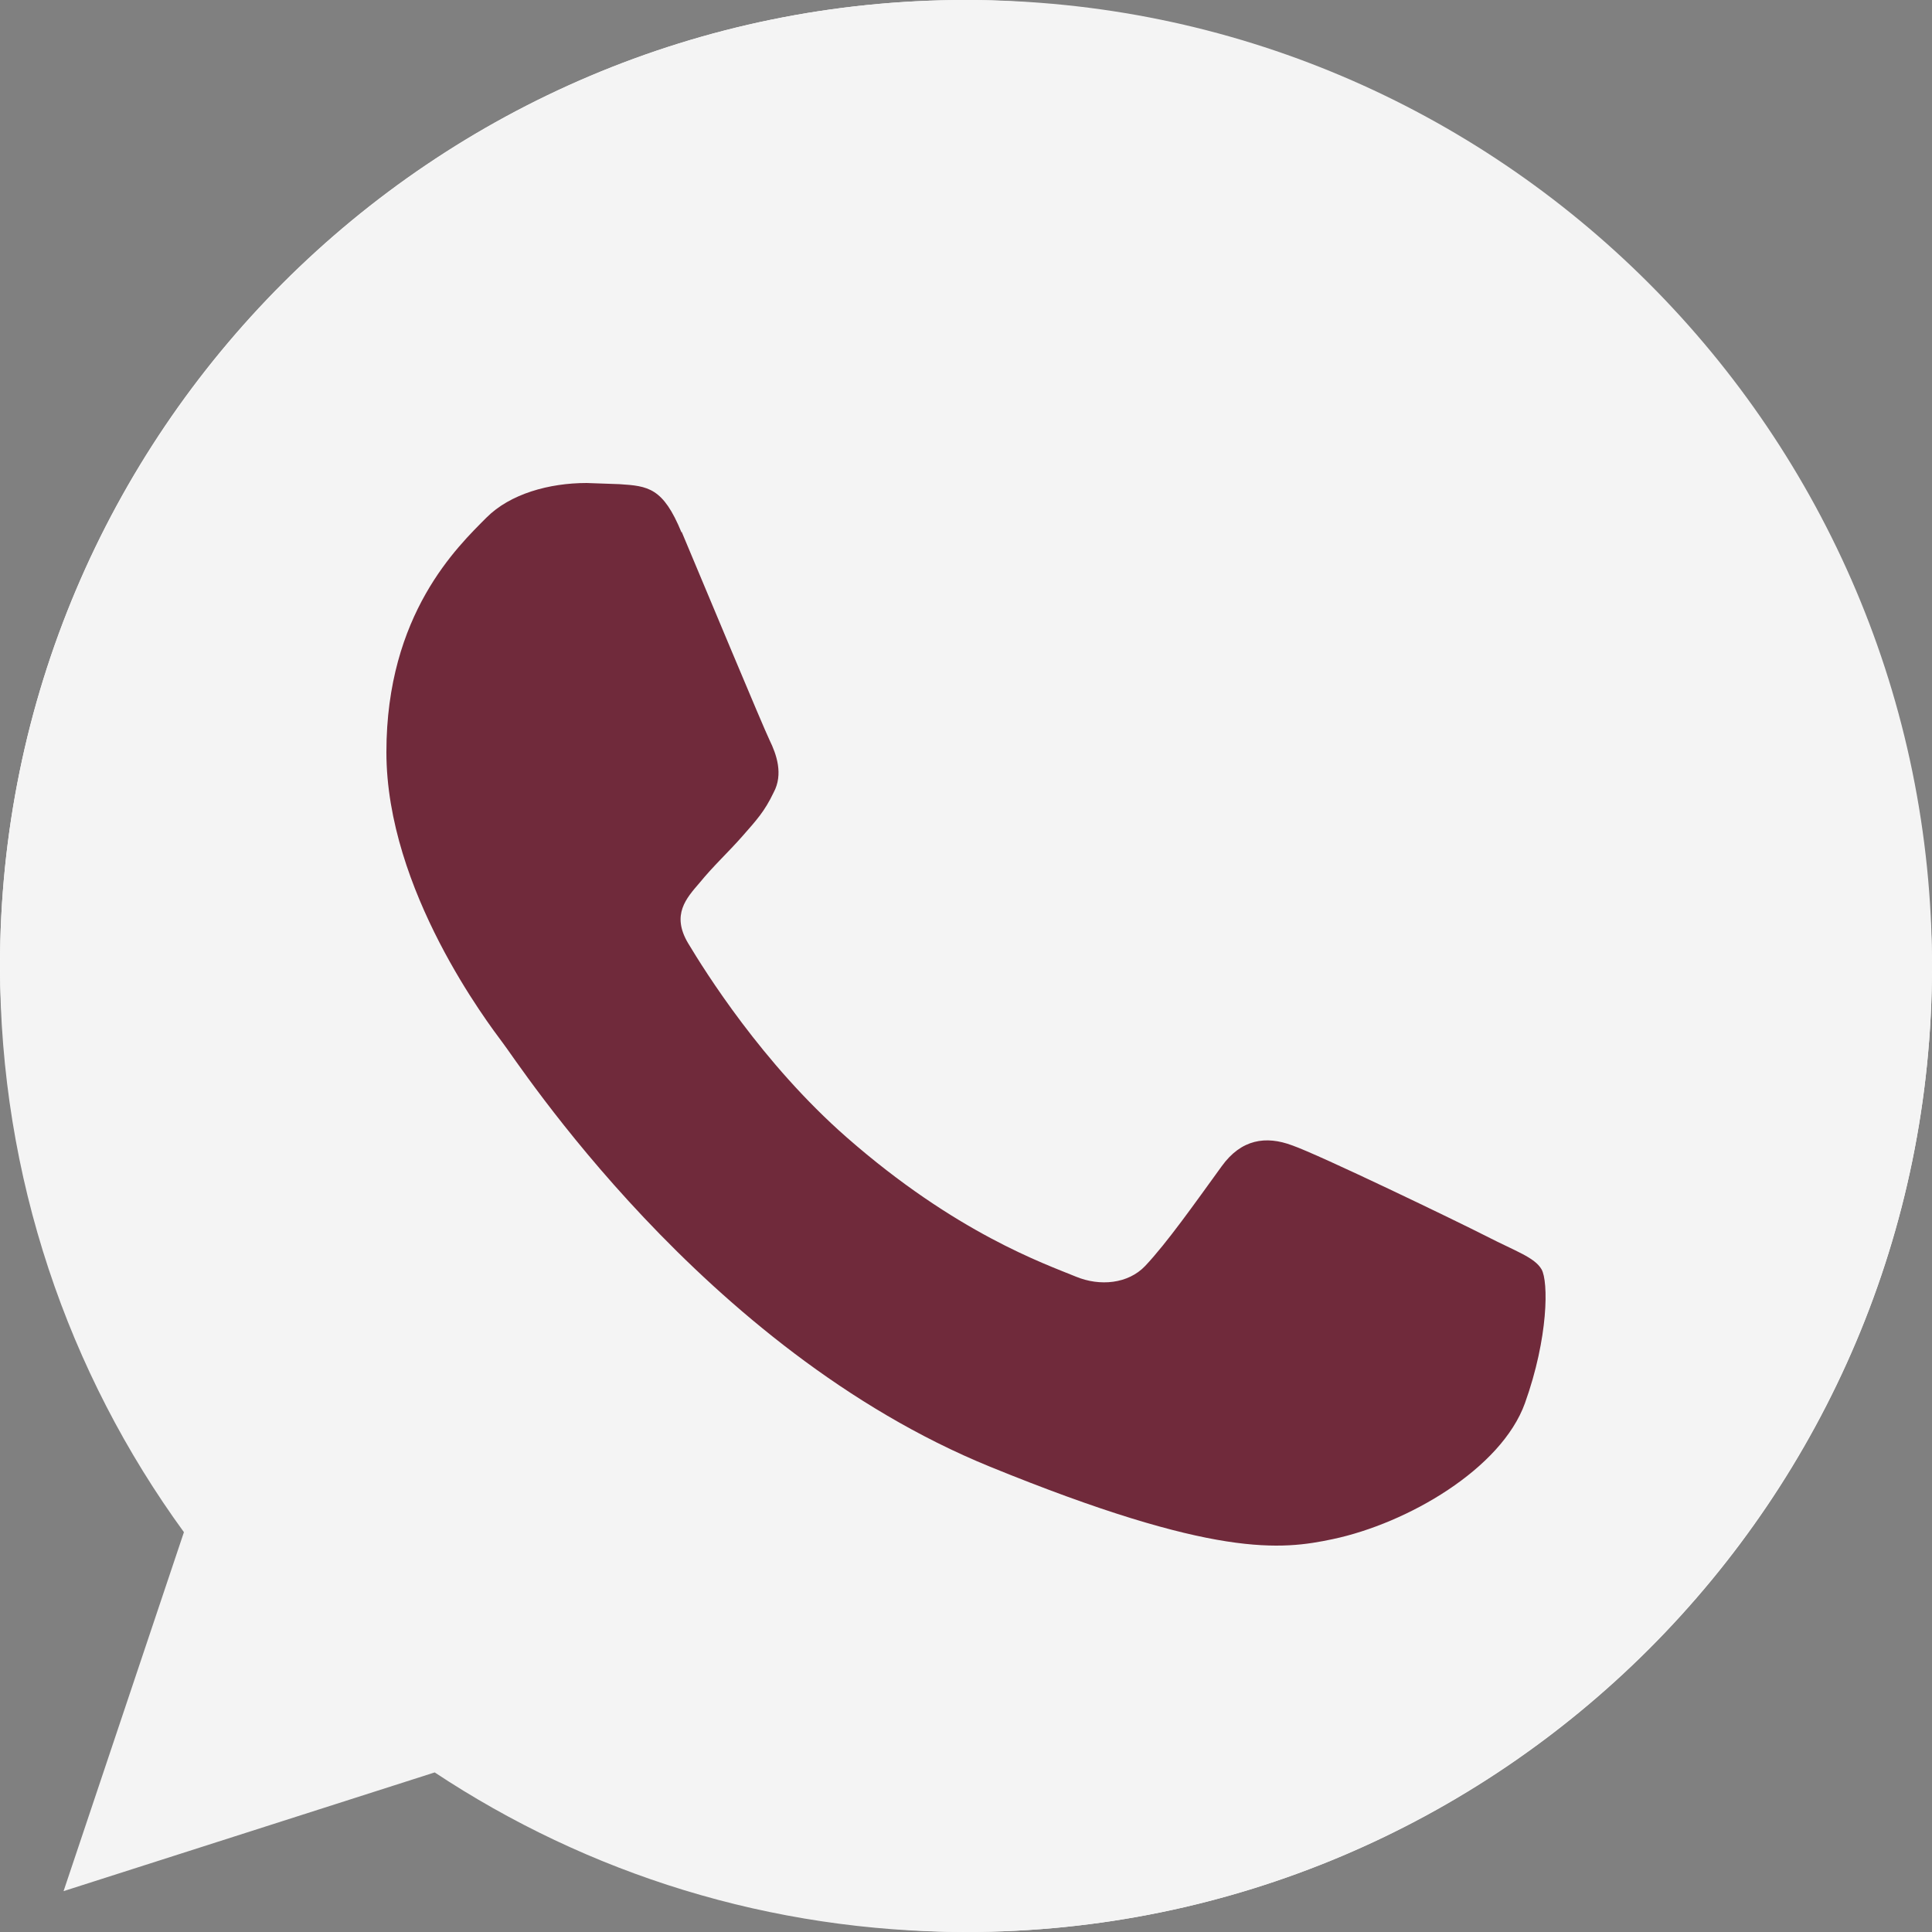
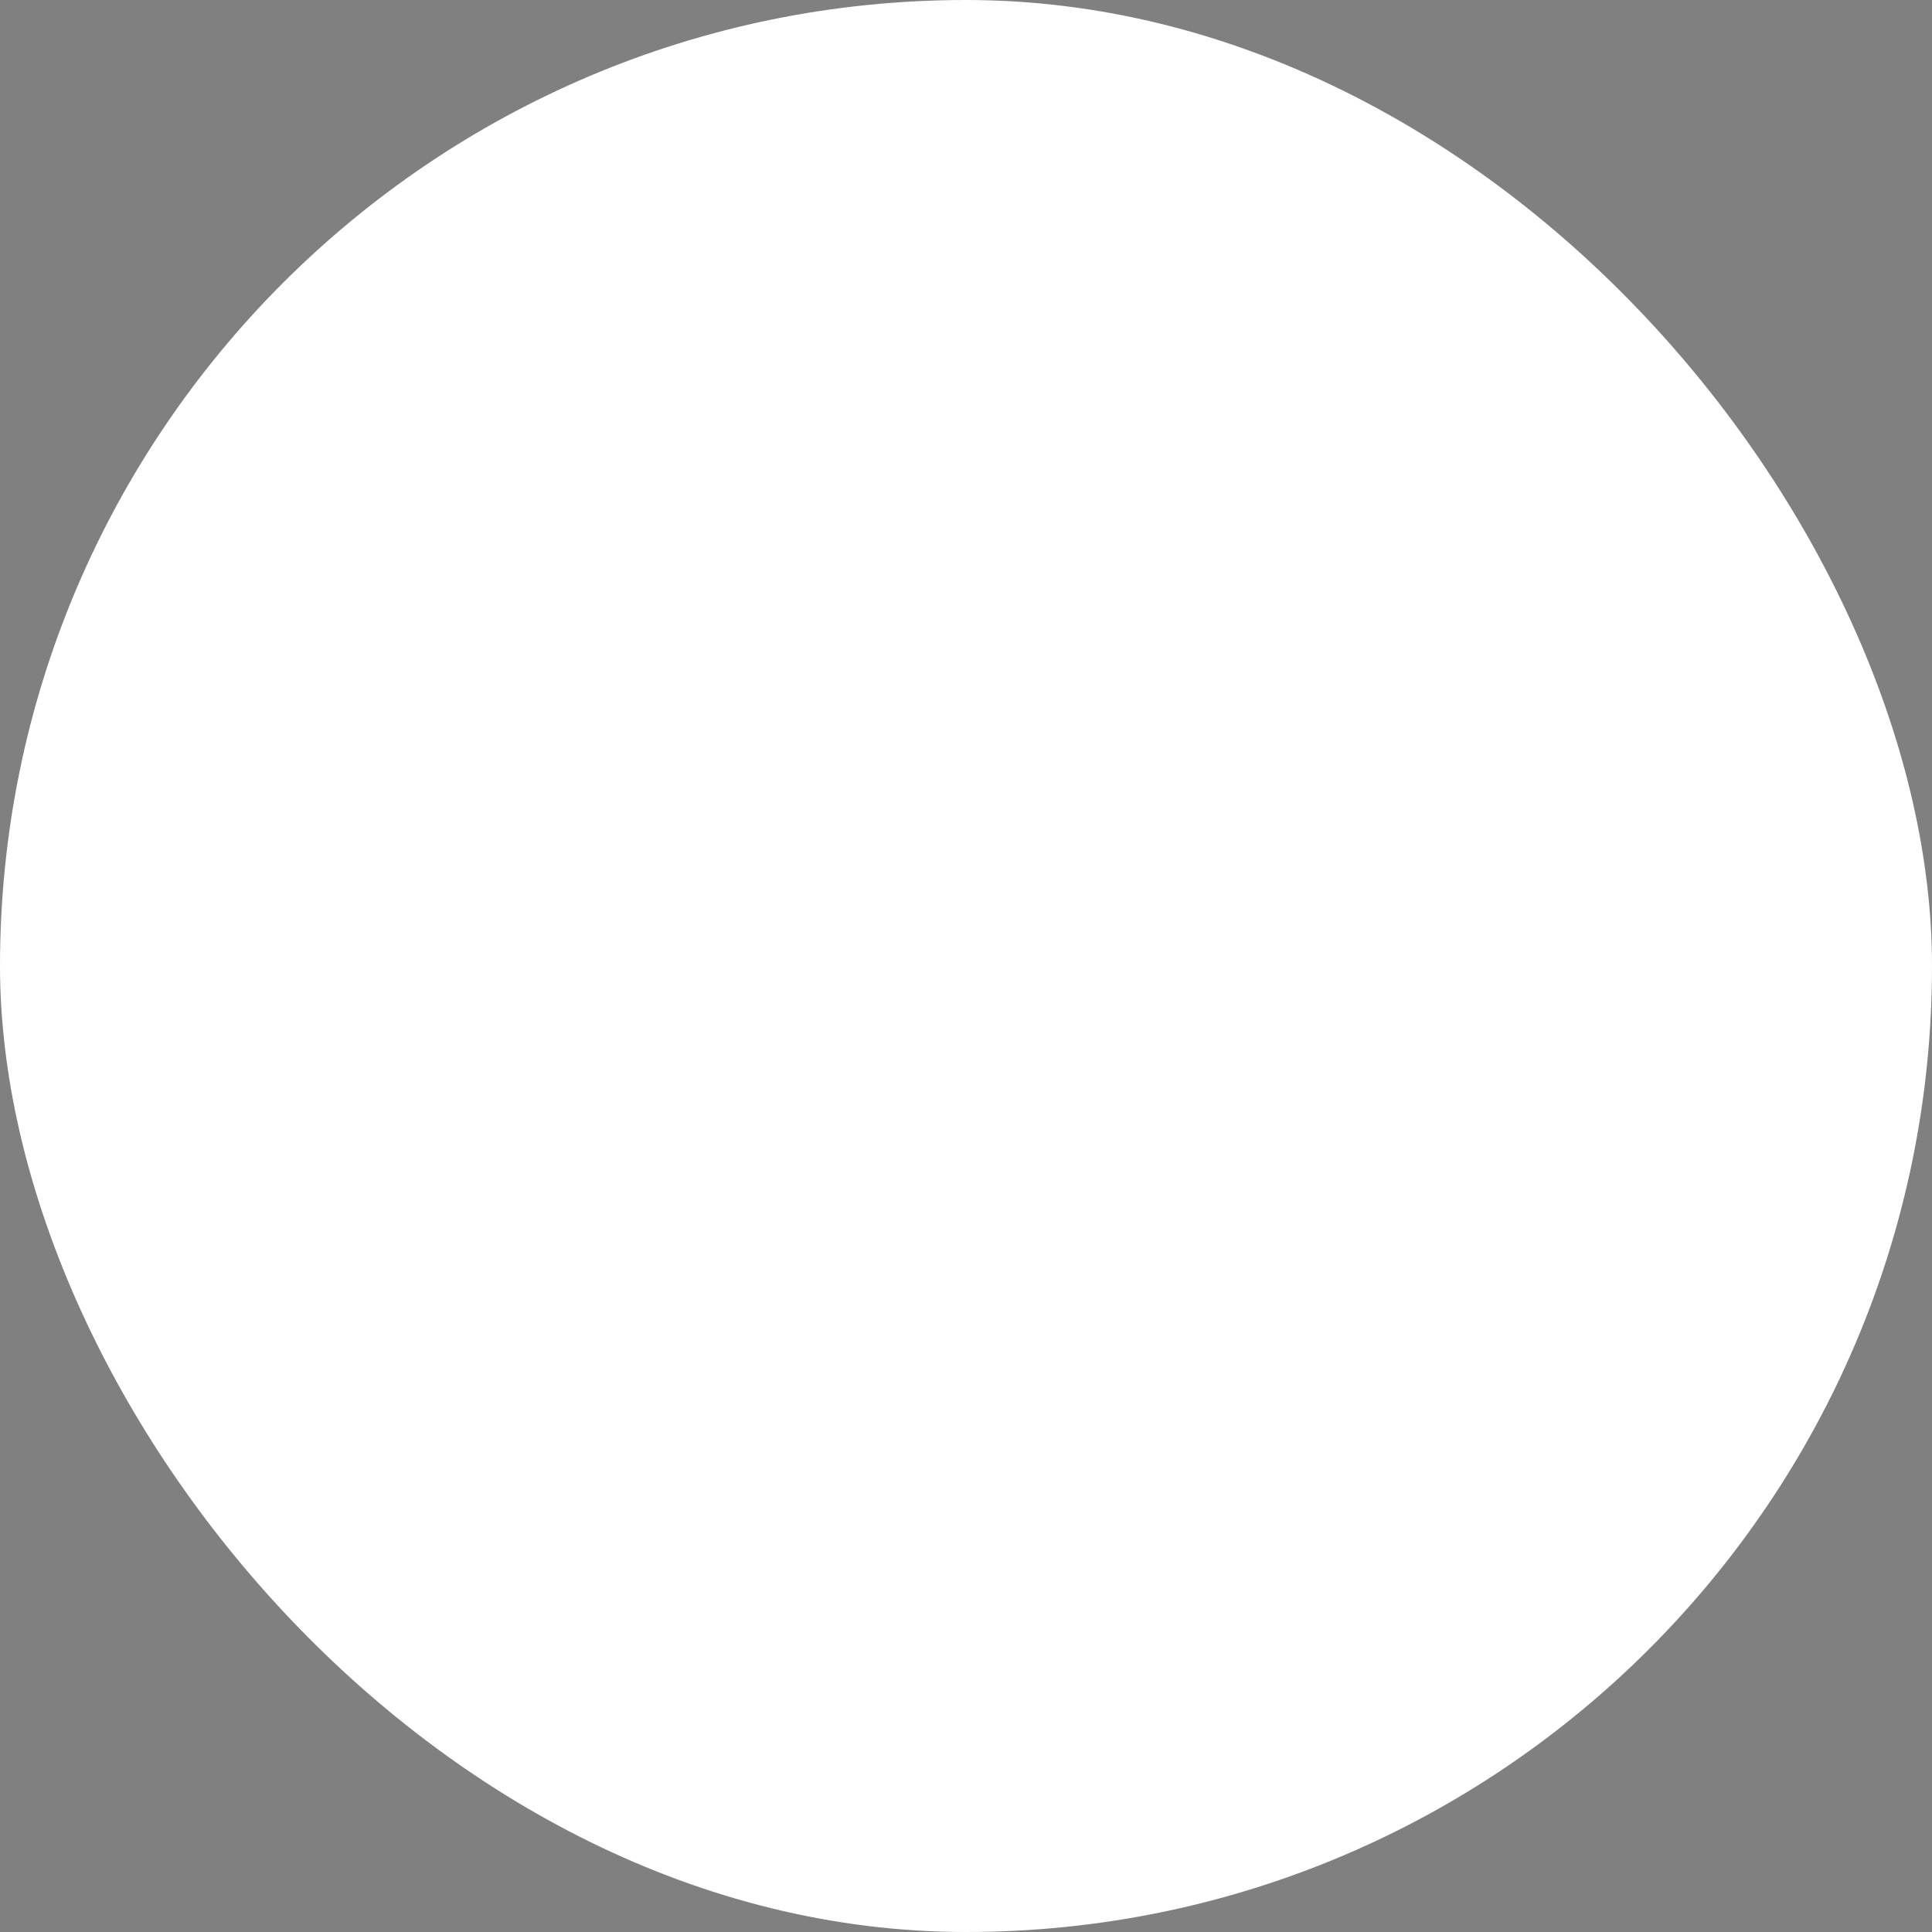
<svg xmlns="http://www.w3.org/2000/svg" width="20" height="20" viewBox="0 0 20 20" fill="none">
  <rect x="0" y="0" width="20" height="20" fill="#808080" stroke="none" />
  <rect width="20" height="20" rx="10" fill="white" />
-   <path d="M9.998 0C4.485 0 0 4.486 0 10C0 12.187 0.705 14.215 1.904 15.861L0.658 19.577L4.5 18.348C6.081 19.395 7.968 20 10.002 20C15.515 20 20 15.514 20 10C20 4.486 15.515 0 10.002 0H9.996L9.998 0Z" fill="#F4F4F4" />
-   <path d="M7.055 5.512C6.865 5.048 6.71 5.031 6.412 5.012L6.073 5C5.686 5 5.281 5.112 5.036 5.358C4.739 5.657 4 6.355 4 7.786C4 9.217 5.06 10.601 5.204 10.795C5.352 10.982 7.27 13.968 10.248 15.183C12.576 16.133 13.267 16.045 13.797 15.933C14.571 15.769 15.541 15.206 15.786 14.526C16.03 13.845 16.03 13.265 15.958 13.14C15.886 13.016 15.69 12.953 15.392 12.8C15.095 12.648 13.648 11.95 13.374 11.856C13.106 11.756 12.85 11.791 12.647 12.073C12.362 12.466 12.081 12.865 11.855 13.105C11.677 13.292 11.385 13.317 11.141 13.217C10.813 13.082 9.896 12.765 8.765 11.774C7.89 11.007 7.295 10.05 7.122 9.762C6.949 9.469 7.104 9.299 7.241 9.14C7.39 8.958 7.532 8.83 7.682 8.66C7.831 8.49 7.914 8.402 8.009 8.203C8.11 8.015 8.039 7.81 7.967 7.663C7.896 7.516 7.3 6.084 7.056 5.504L7.055 5.512Z" fill="#702A3B" />
</svg>